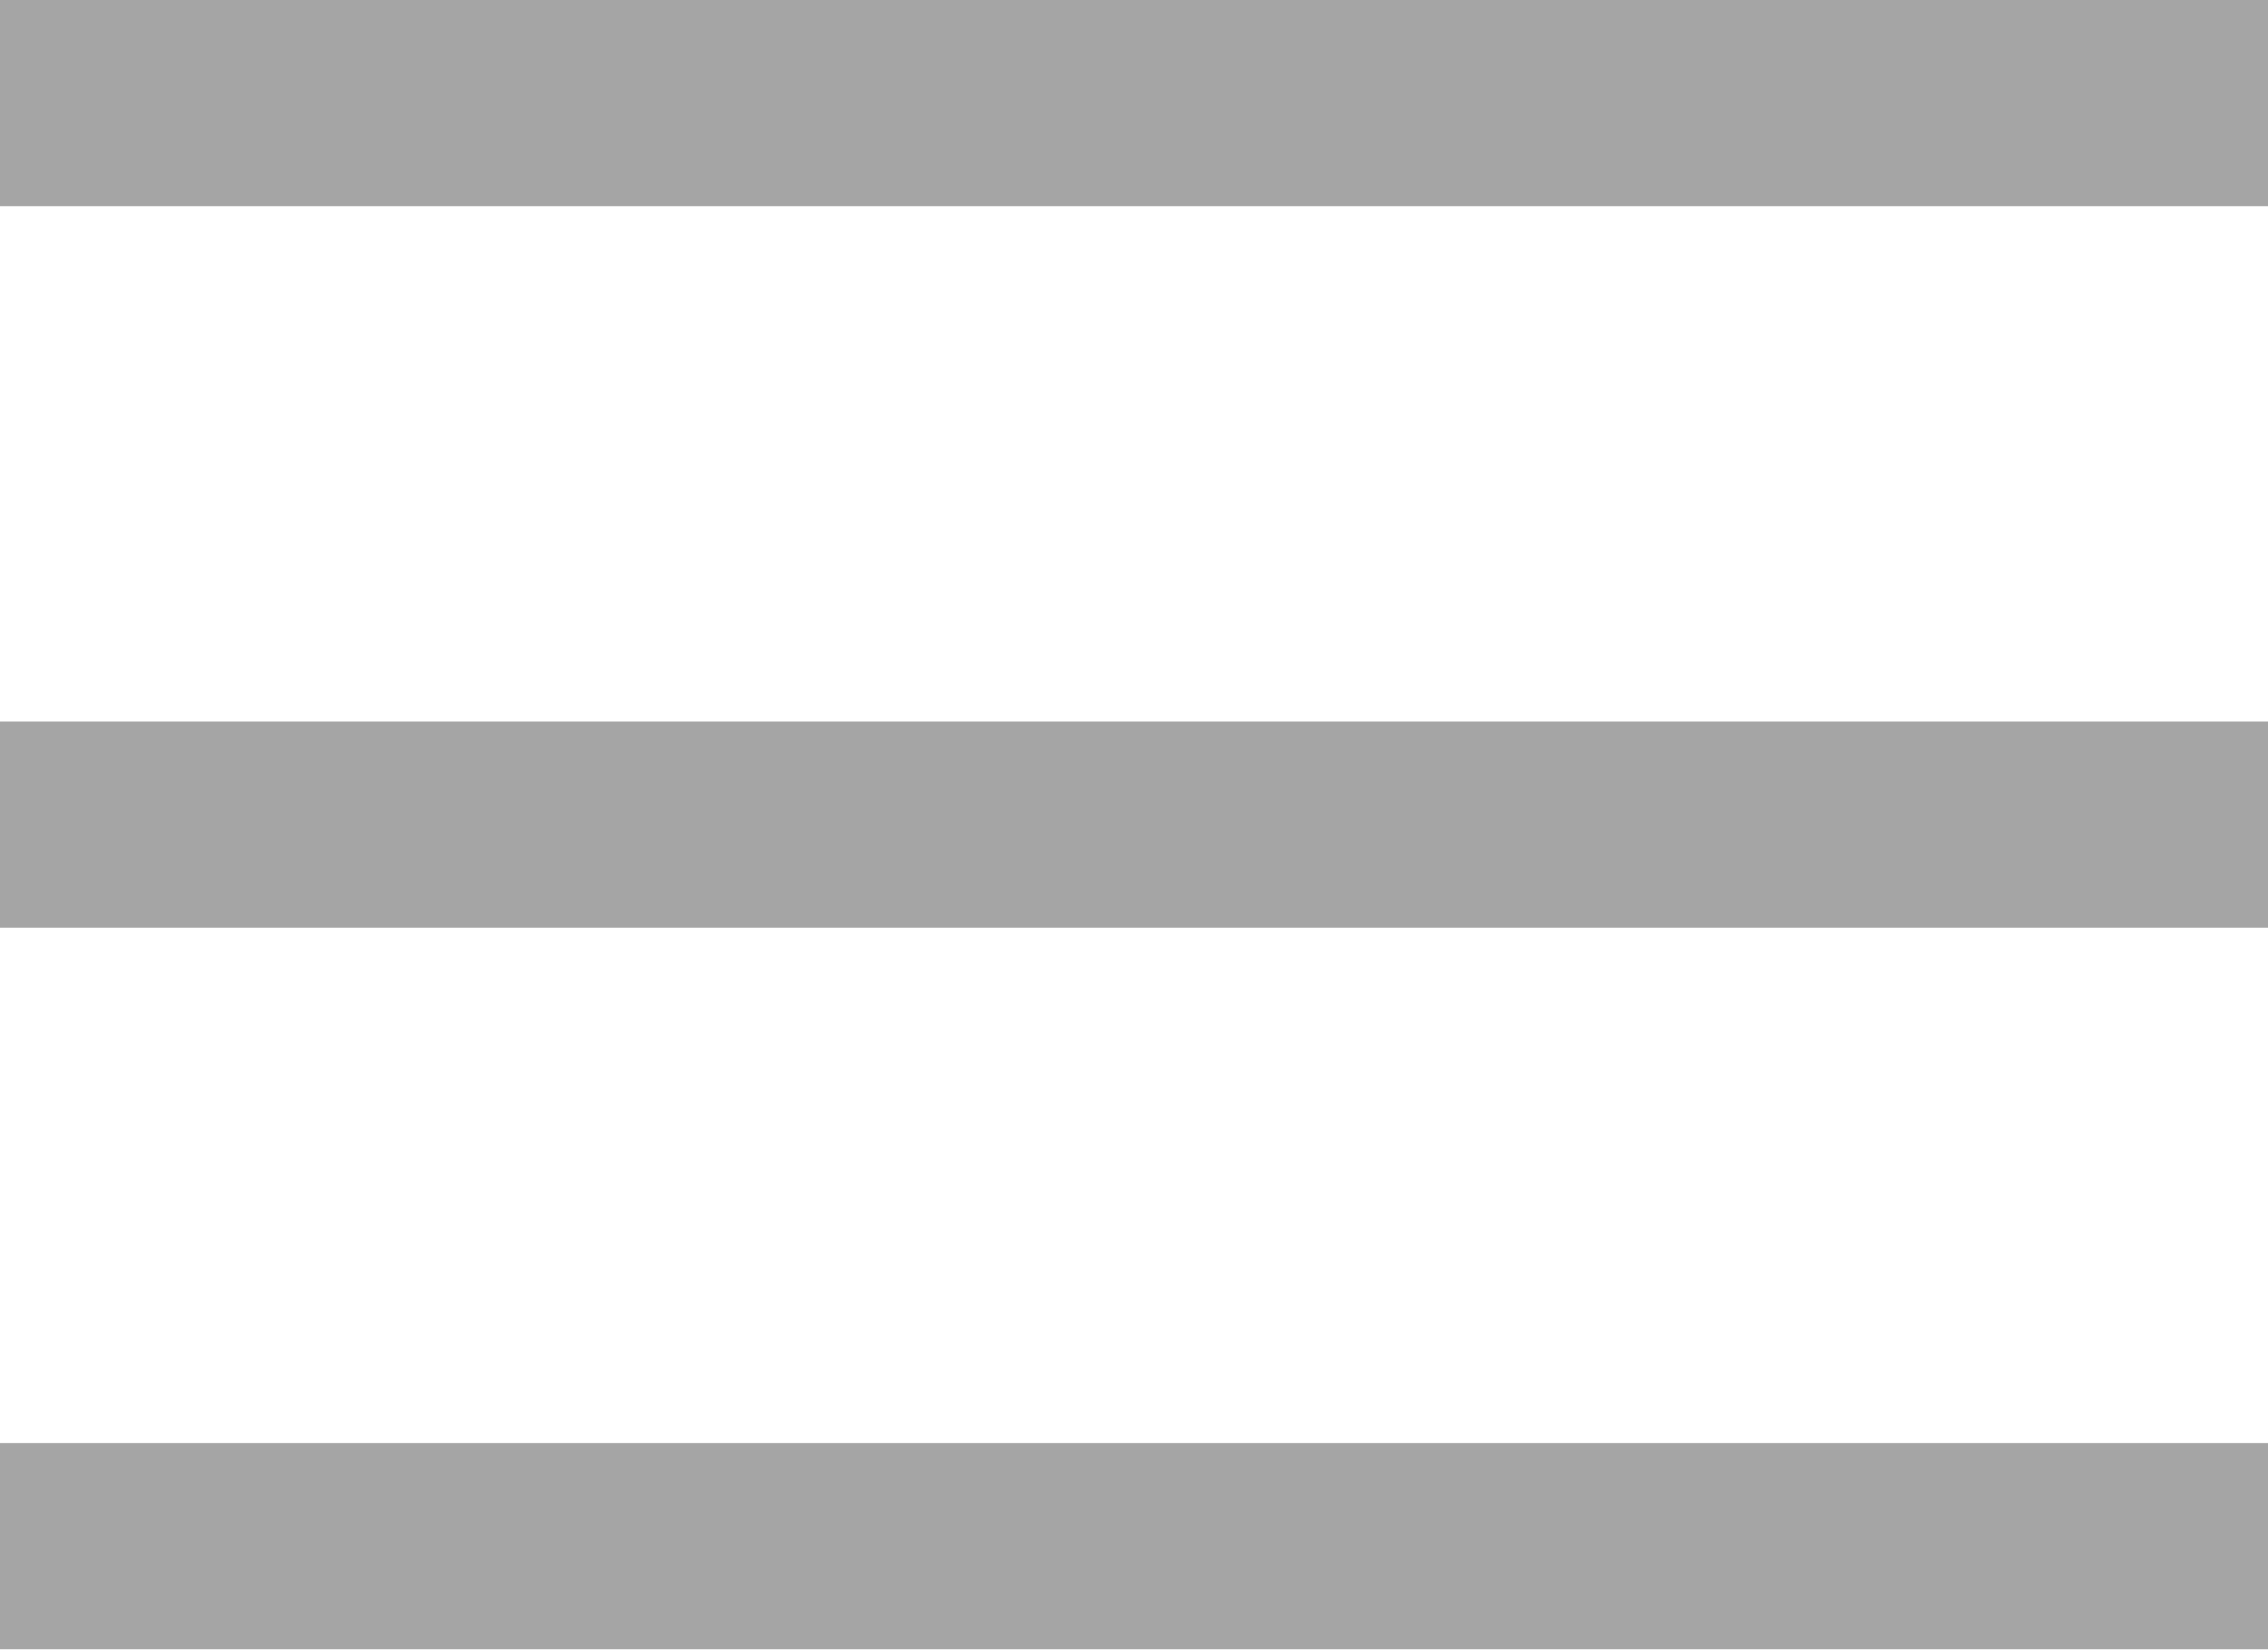
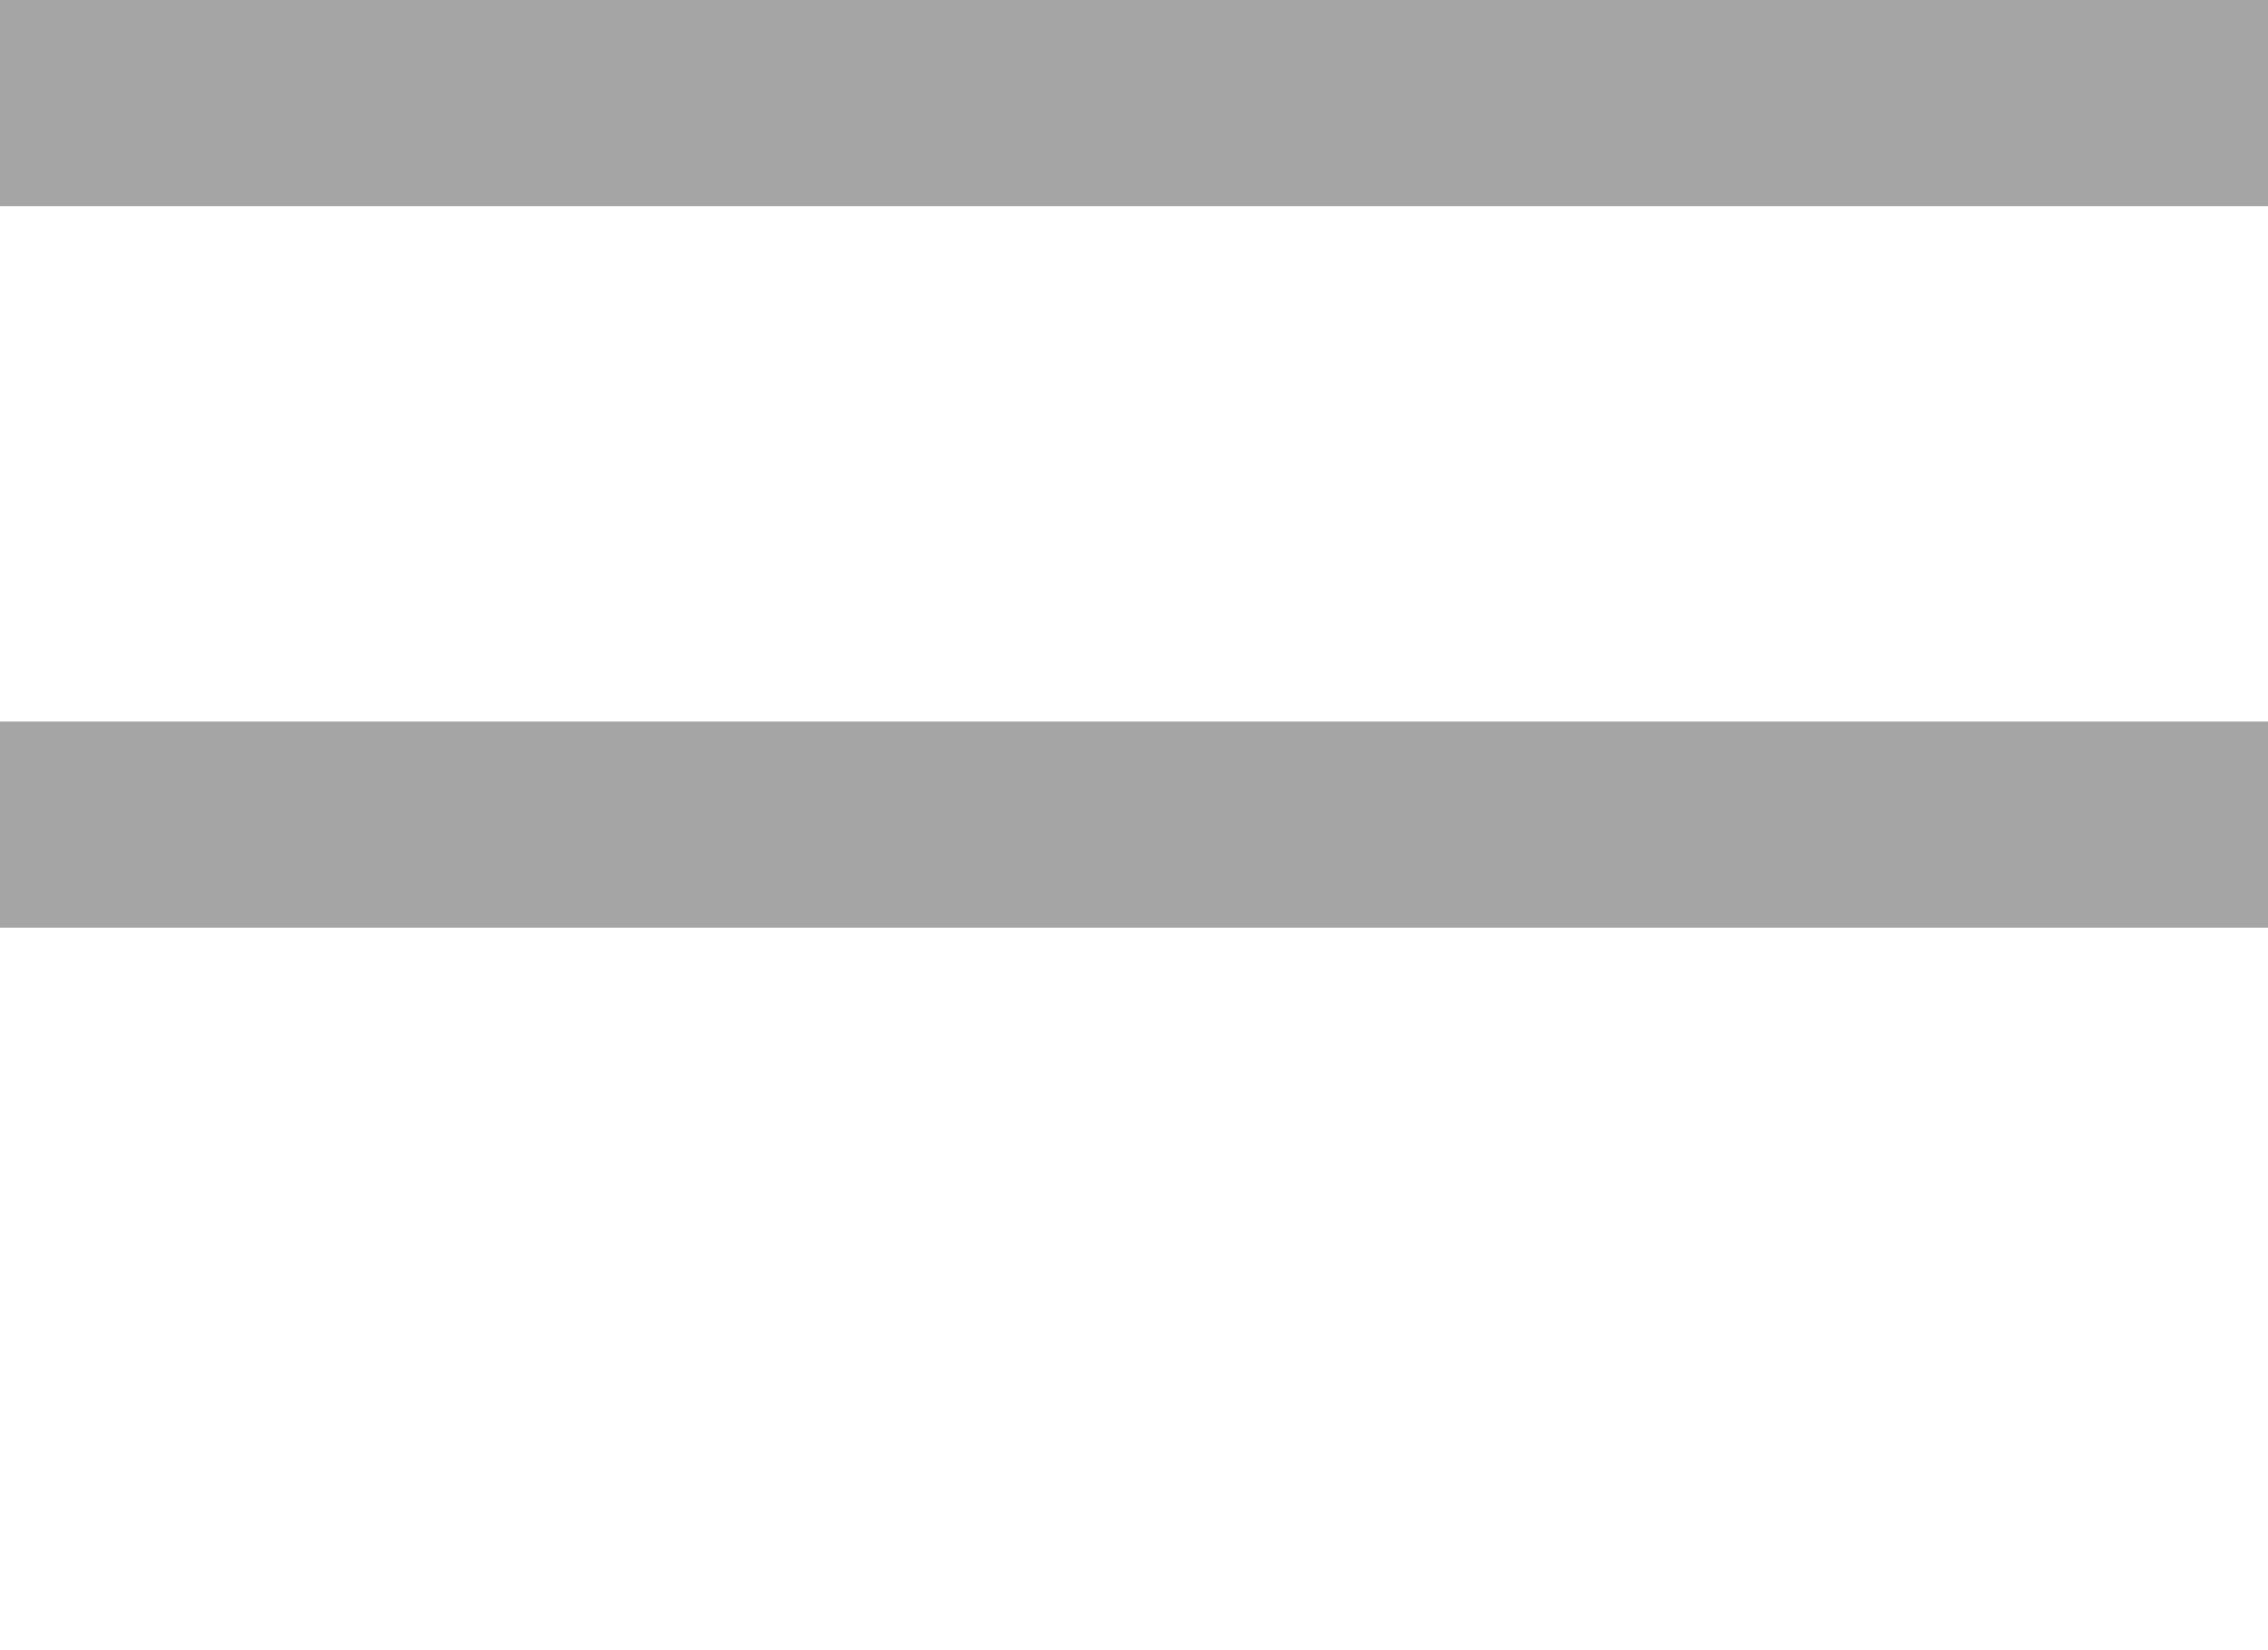
<svg xmlns="http://www.w3.org/2000/svg" viewBox="0 0 22 16.01">
  <rect width="22" height="2" fill="#a5a5a5" />
  <rect y="7" width="22" height="2" fill="#a5a5a5" />
-   <rect y="14" width="22" height="2" fill="#a5a5a5" />
</svg>